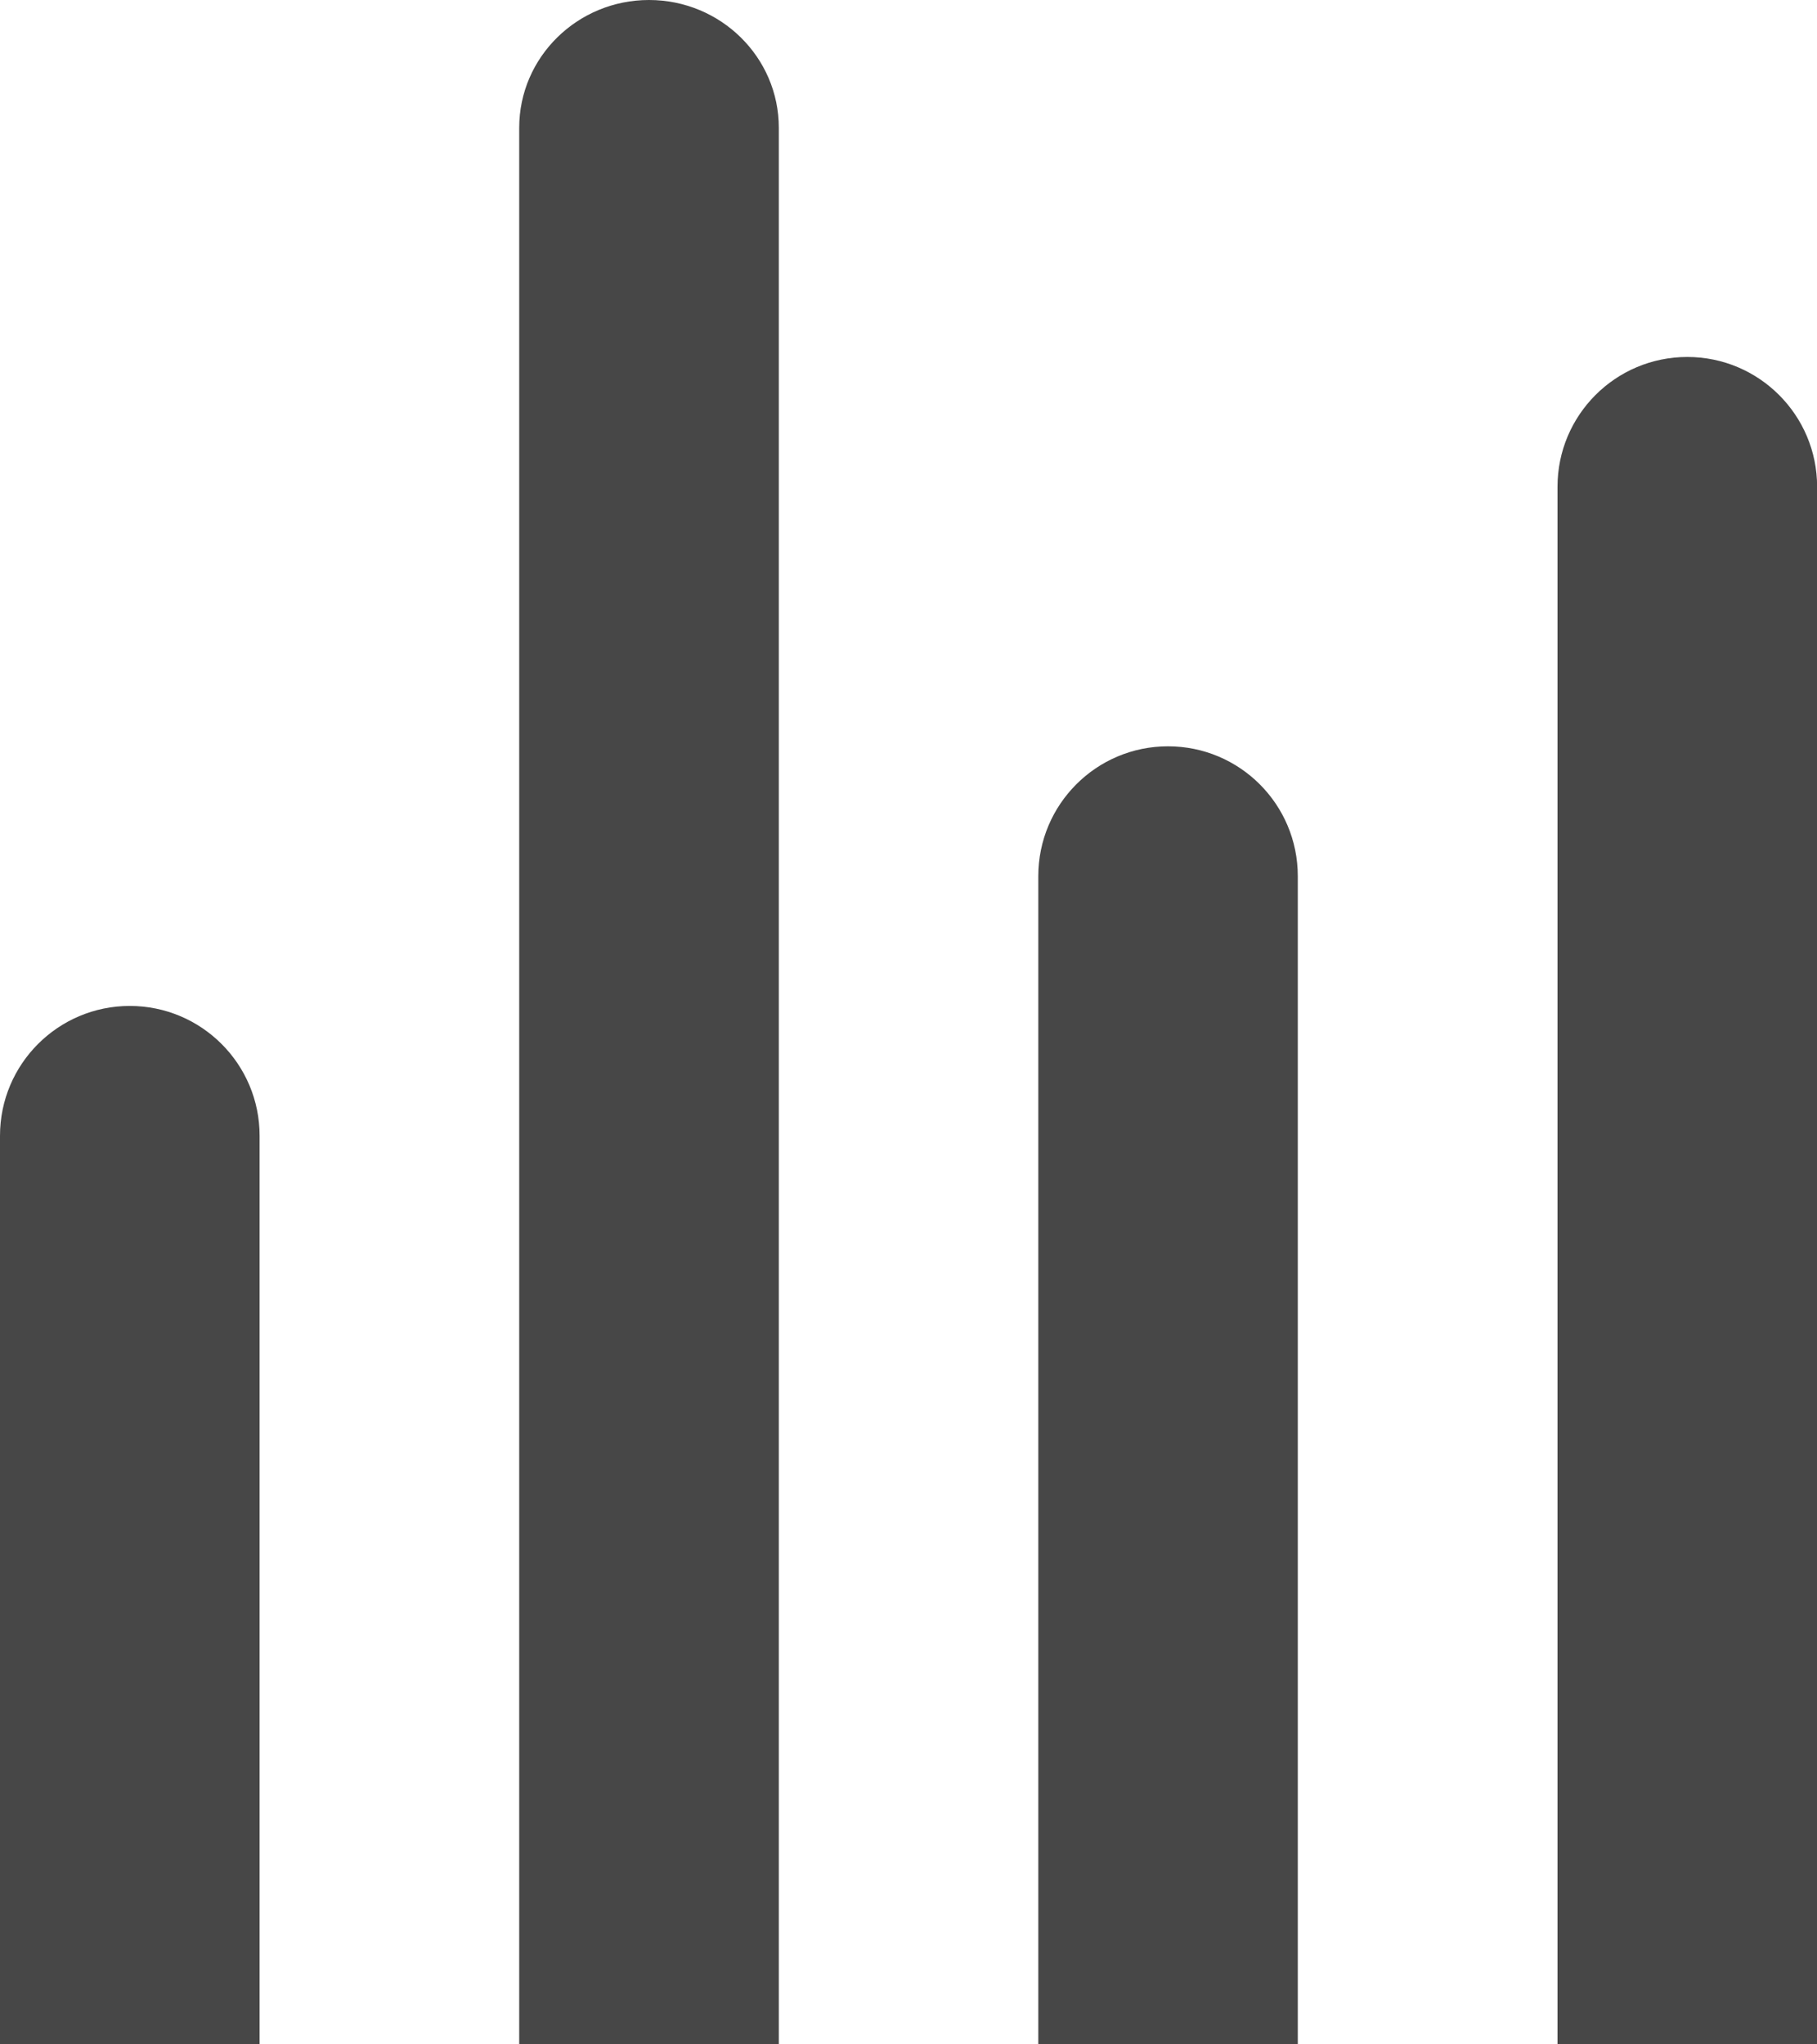
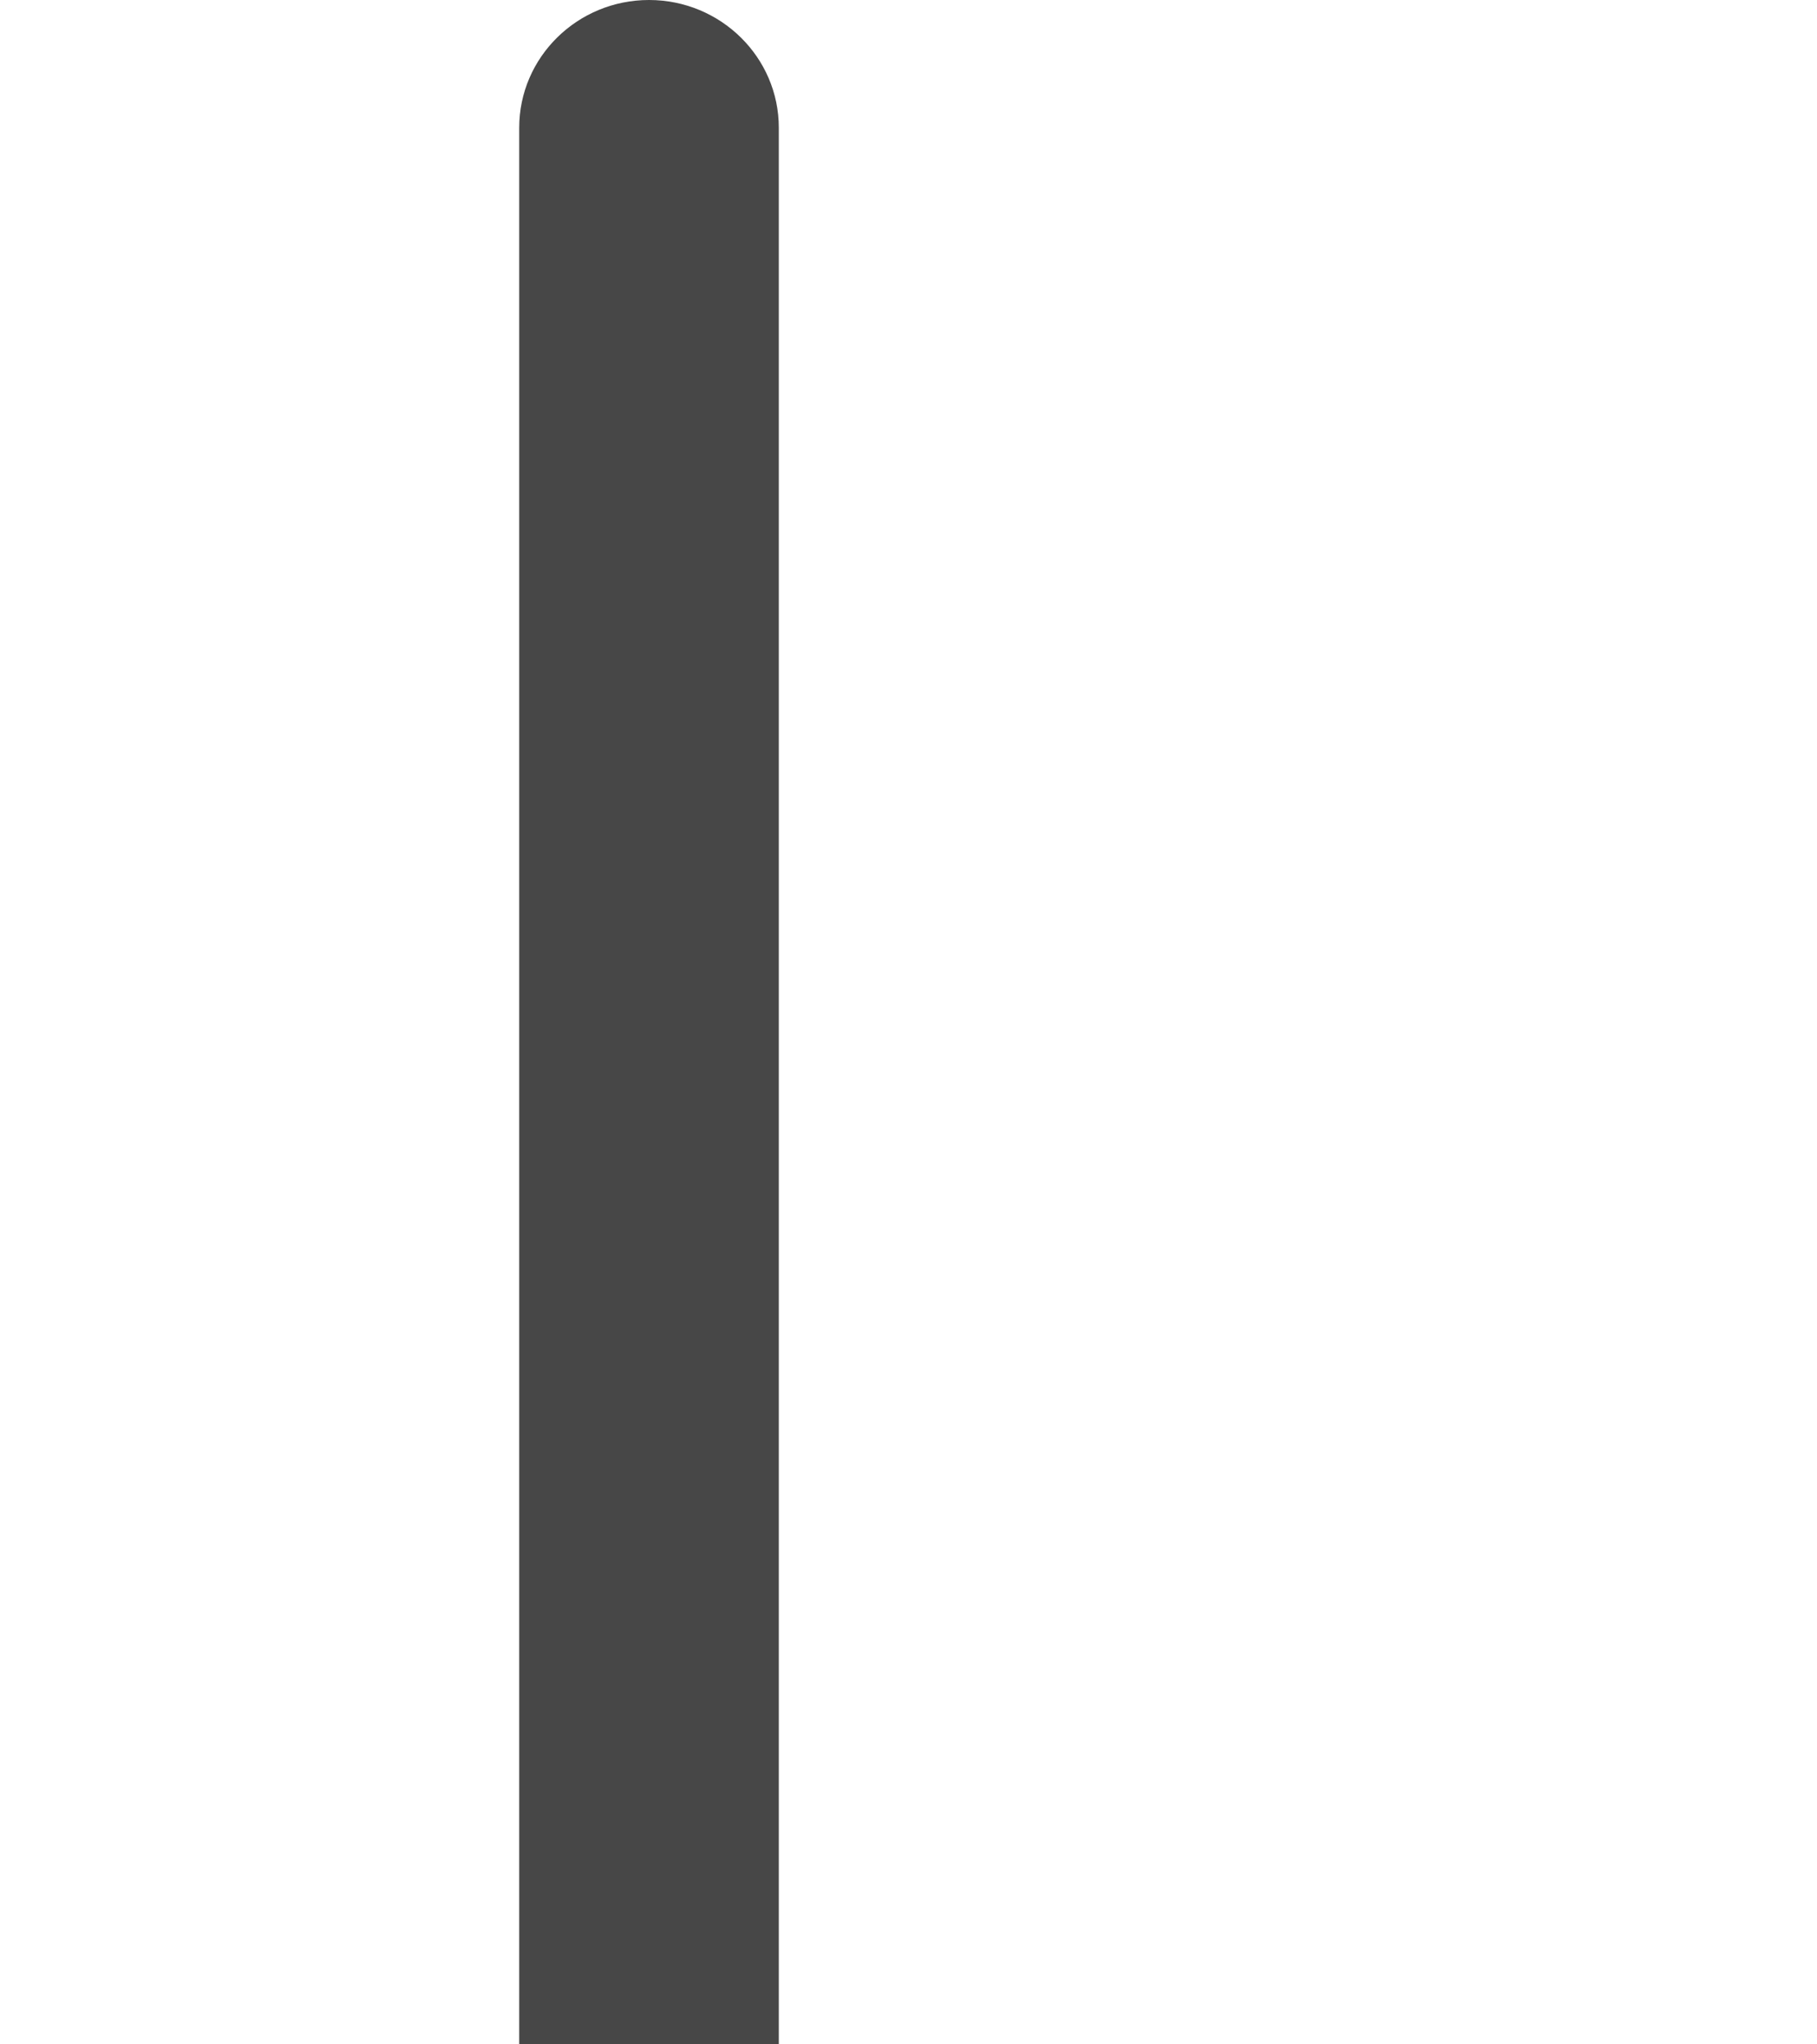
<svg xmlns="http://www.w3.org/2000/svg" width="16" height="18" viewBox="0 0 16 18" fill="none">
-   <path d="M0 10C0 9.369 0.512 8.857 1.143 8.857C1.774 8.857 2.286 9.369 2.286 10V18H0V10Z" fill="#474747" />
-   <path d="M4.572 1.125C4.572 0.504 5.084 0 5.715 0C6.346 0 6.858 0.504 6.858 1.125V18H4.572V1.125Z" fill="#474747" />
-   <path d="M9.143 7.714C9.143 7.083 9.654 6.571 10.285 6.571C10.917 6.571 11.428 7.083 11.428 7.714V18H9.143V7.714Z" fill="#474747" />
-   <path d="M13.715 4.286C13.715 3.655 14.226 3.143 14.858 3.143C15.489 3.143 16.001 3.655 16.001 4.286V18H13.715V4.286Z" fill="#474747" />
+   <path d="M4.572 1.125C4.572 0.504 5.084 0 5.715 0C6.346 0 6.858 0.504 6.858 1.125V18H4.572Z" fill="#474747" />
</svg>